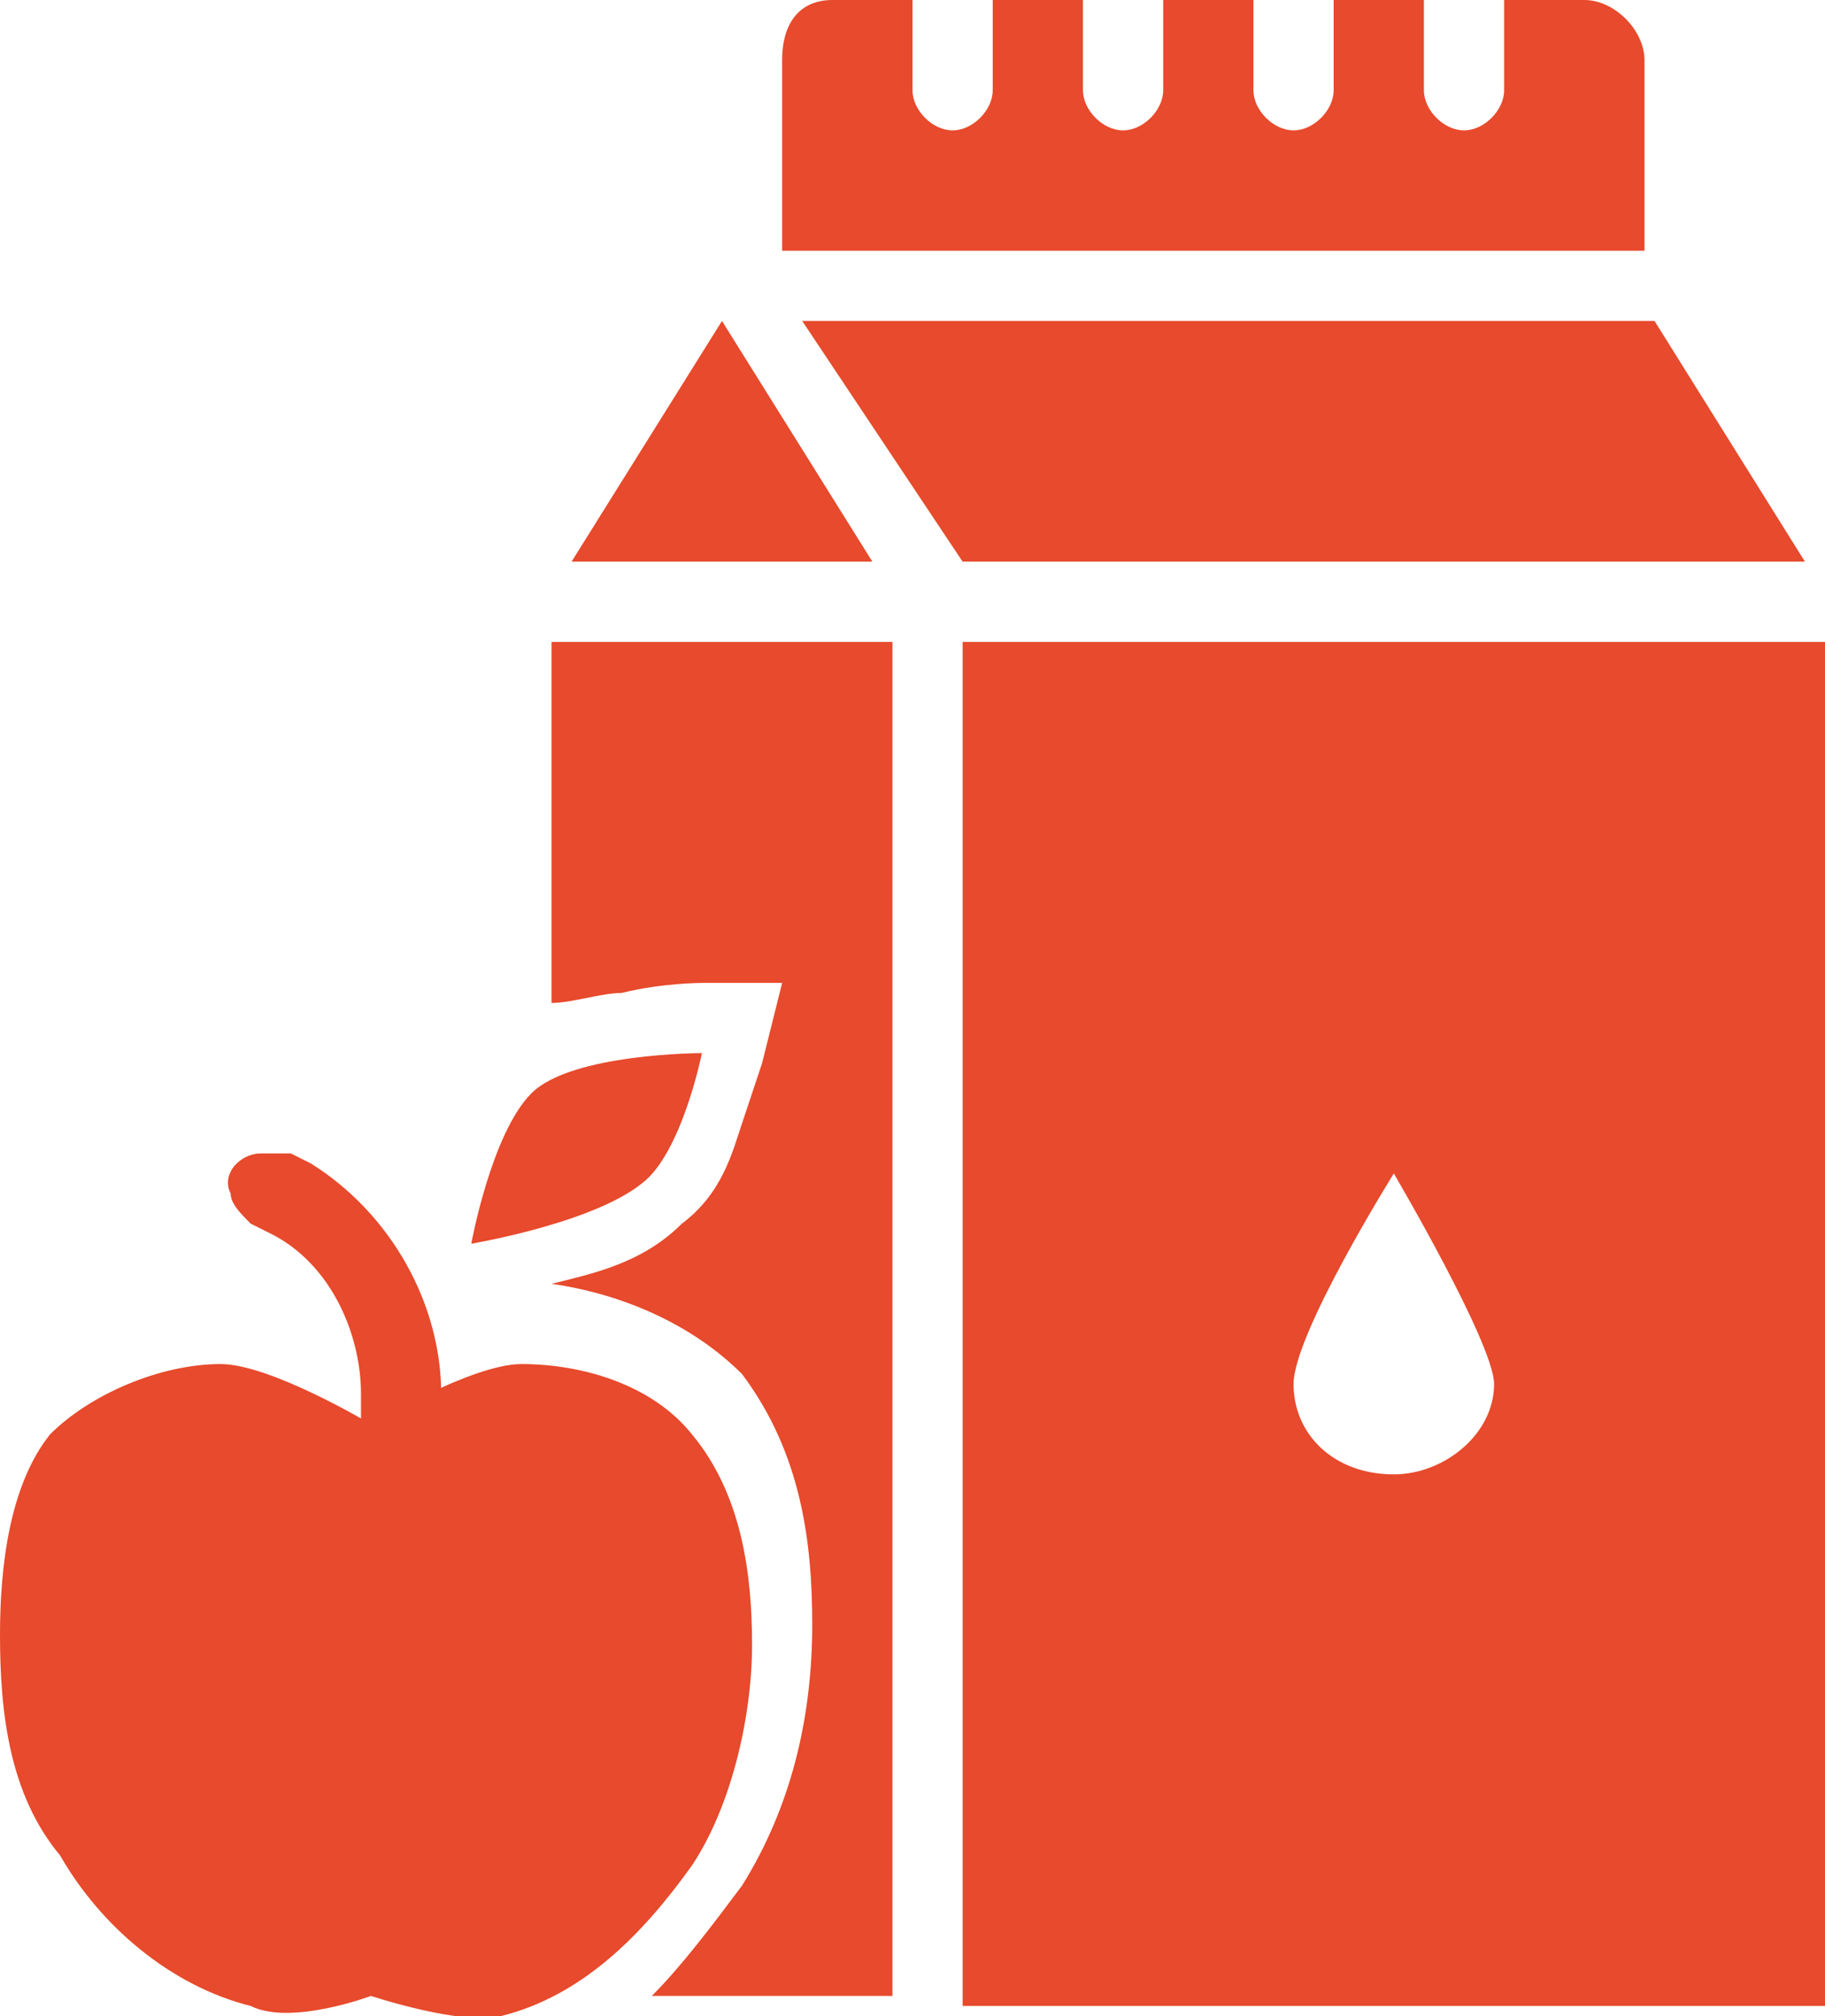
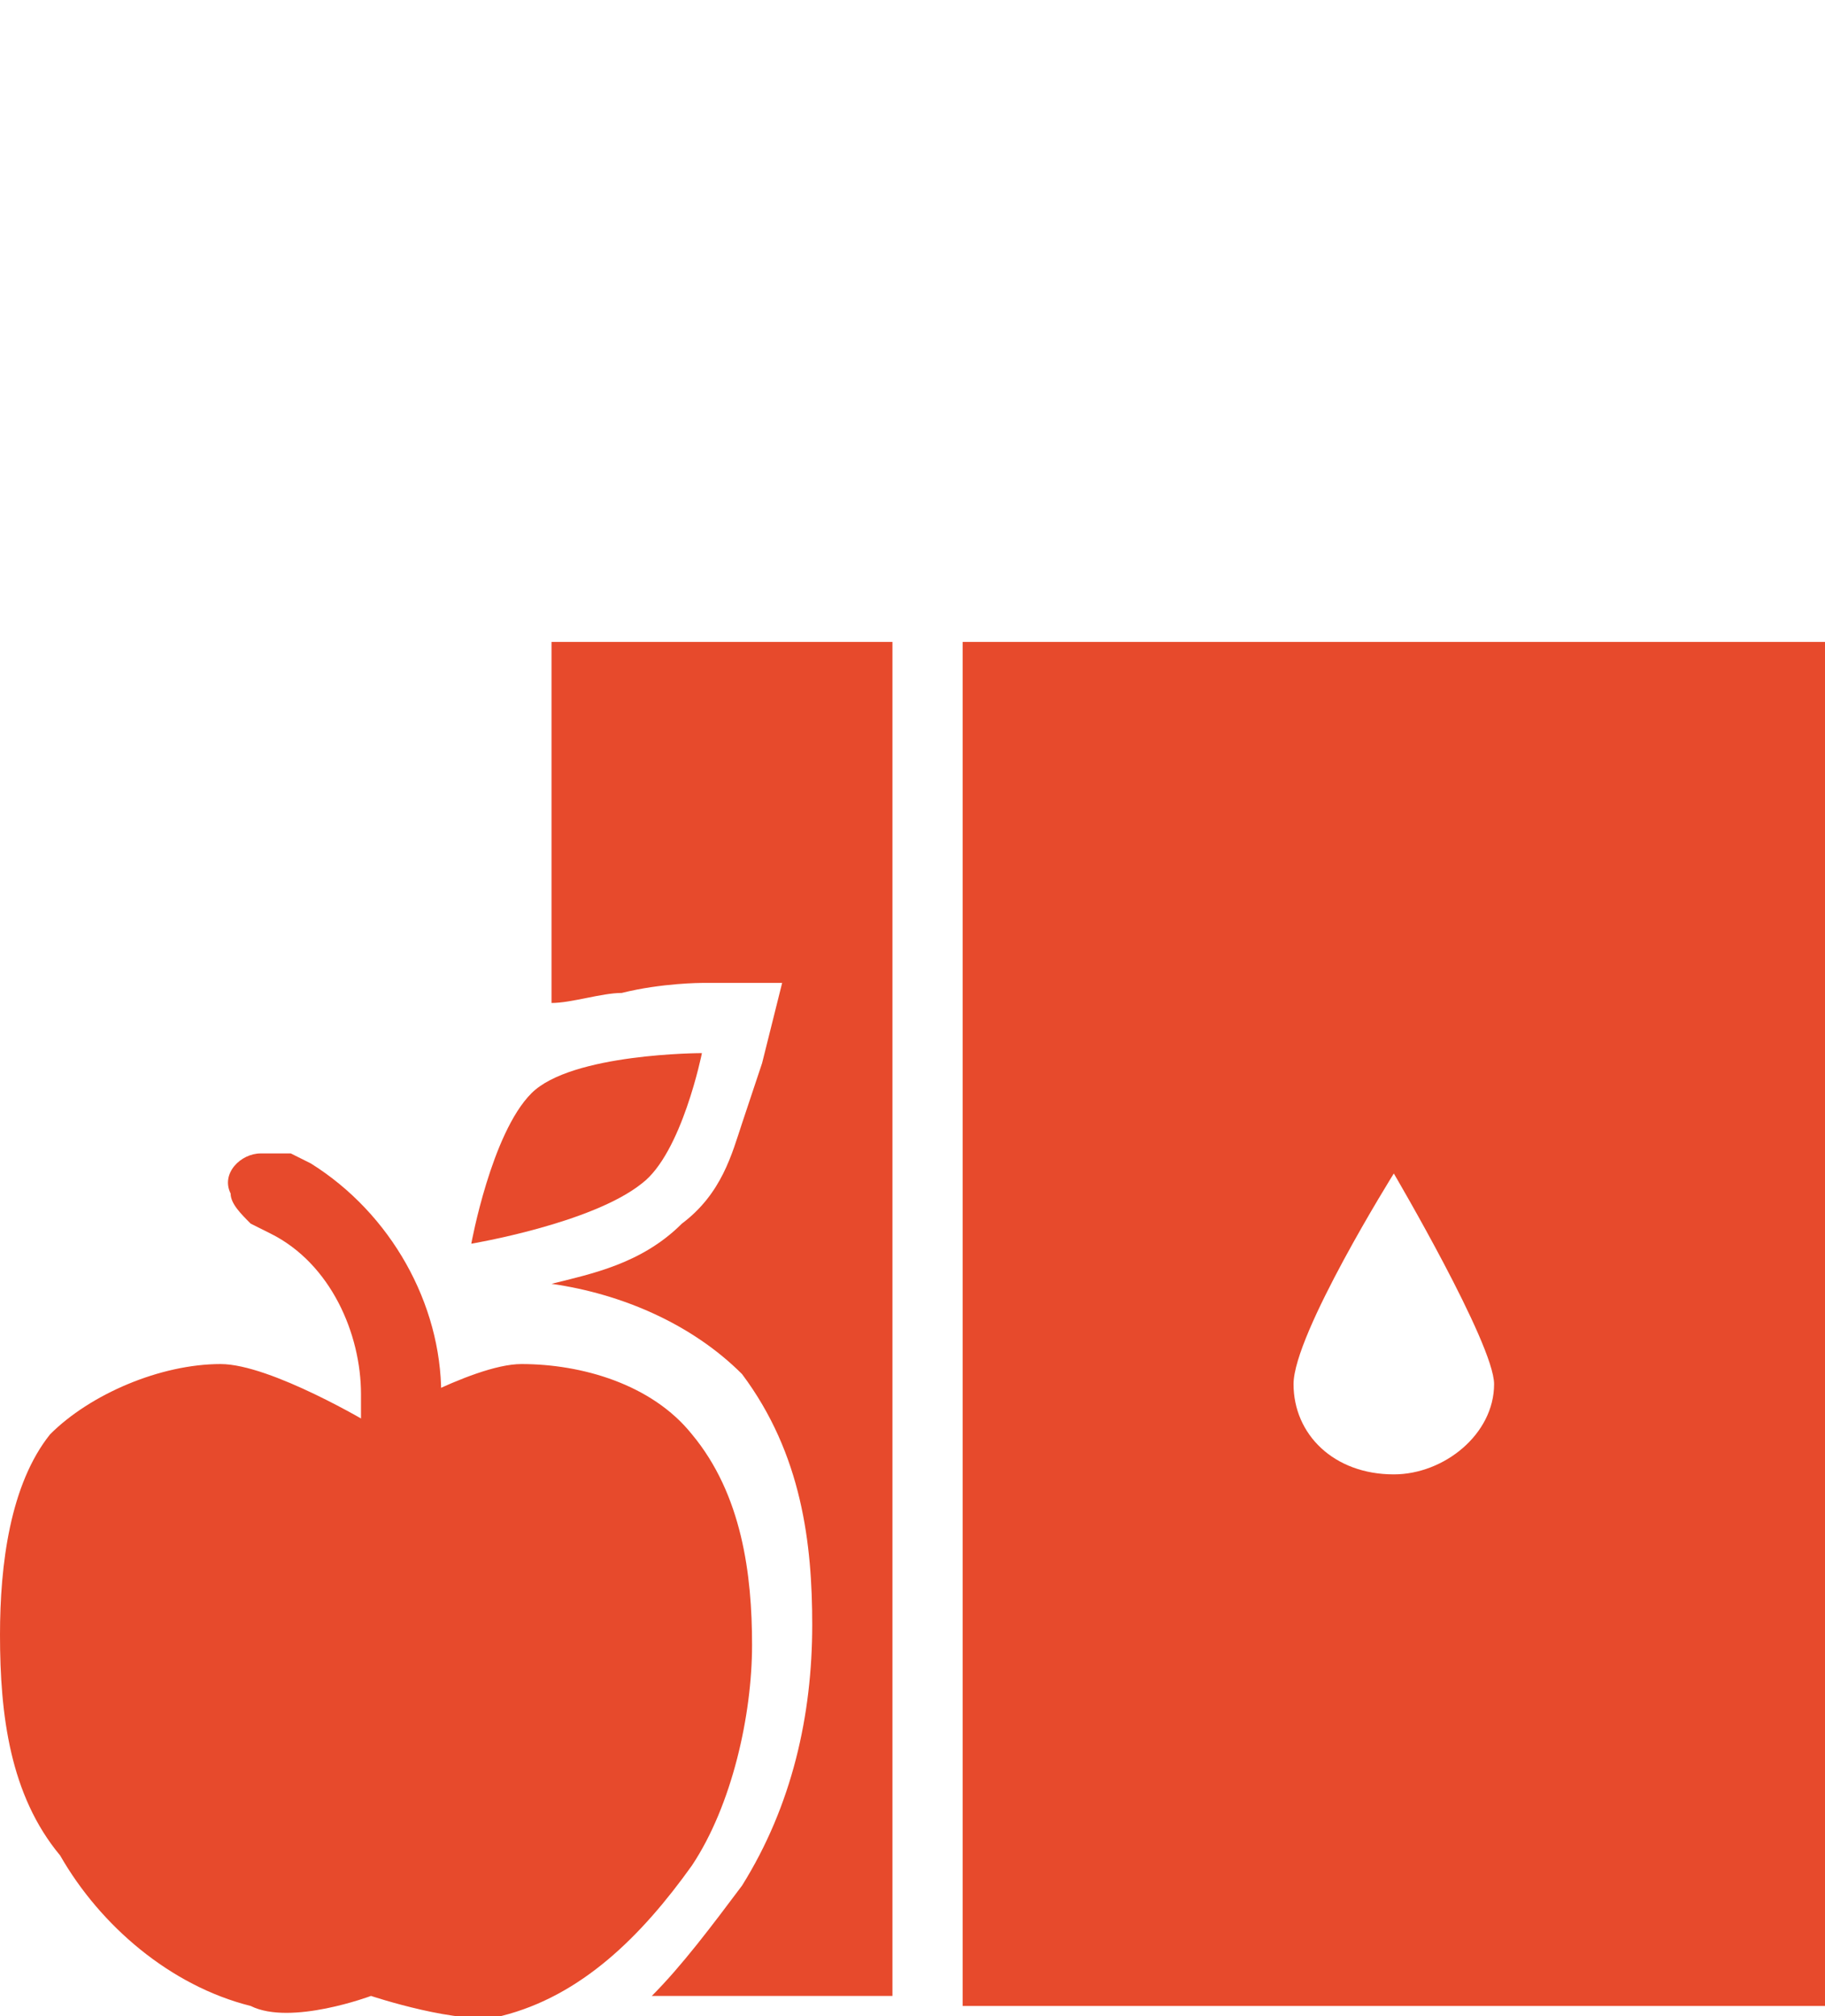
<svg xmlns="http://www.w3.org/2000/svg" xmlns:xlink="http://www.w3.org/1999/xlink" version="1.1" id="Ebene_1" x="0px" y="0px" viewBox="0 0 18.2 20.1" style="enable-background:new 0 0 18.2 20.1;" xml:space="preserve">
  <style type="text/css">
	.st0{clip-path:url(#SVGID_2_);fill:#E74A2C;}
	.st1{fill:#E74A2C;}
	.st2{clip-path:url(#SVGID_4_);fill:#E74A2C;}
</style>
  <g>
    <g>
      <defs>
-         <rect id="SVGID_1_" width="18.2" height="20.1" />
-       </defs>
+         </defs>
      <clipPath id="SVGID_2_">
        <use xlink:href="#SVGID_1_" style="overflow:visible;" />
      </clipPath>
      <path class="st0" d="M8.3,0C8,0,7.8,0.2,7.8,0.6v1.9h8.6V0.6c0-0.3-0.3-0.6-0.6-0.6H15v0.9c0,0.2-0.2,0.4-0.4,0.4    c-0.2,0-0.4-0.2-0.4-0.4c0,0,0,0,0,0V0h-0.9v0.9c0,0.2-0.2,0.4-0.4,0.4c-0.2,0-0.4-0.2-0.4-0.4c0,0,0,0,0,0V0h-0.9v0.9    c0,0.2-0.2,0.4-0.4,0.4c-0.2,0-0.4-0.2-0.4-0.4c0,0,0,0,0,0V0H9.9v0.9c0,0.2-0.2,0.4-0.4,0.4c-0.2,0-0.4-0.2-0.4-0.4c0,0,0,0,0,0    V0H8.3z" />
    </g>
-     <polygon class="st1" points="8,3.2 9.6,5.6 18,5.6 16.5,3.2  " />
-     <polygon class="st1" points="7.2,3.2 5.7,5.6 8.7,5.6  " />
    <g>
      <defs>
        <rect id="SVGID_3_" width="18.2" height="20.1" />
      </defs>
      <clipPath id="SVGID_4_">
        <use xlink:href="#SVGID_3_" style="overflow:visible;" />
      </clipPath>
      <path class="st2" d="M5.5,6.4V10C5.7,10,6,9.9,6.2,9.9c0.4-0.1,0.8-0.1,0.8-0.1h0.8l-0.2,0.8c0,0-0.1,0.3-0.2,0.6    c-0.1,0.3-0.2,0.7-0.6,1c-0.4,0.4-0.9,0.5-1.3,0.6c0.7,0.1,1.4,0.4,1.9,0.9c0.6,0.8,0.7,1.7,0.7,2.5c0,0.9-0.2,1.8-0.7,2.6    c-0.3,0.4-0.6,0.8-0.9,1.1h2.4V6.4L5.5,6.4z" />
      <path class="st2" d="M13.9,11.7c0,0,1,1.7,1,2.1c0,0.5-0.5,0.9-1,0.9c-0.6,0-1-0.4-1-0.9C12.9,13.3,13.9,11.7,13.9,11.7 M9.6,20    h8.6V6.4H9.6V20z" />
      <path class="st2" d="M3.7,19.9c0,0,0.9,0.3,1.3,0.2c0.8-0.2,1.4-0.8,1.9-1.5c0.4-0.6,0.6-1.5,0.6-2.2c0-0.7-0.1-1.5-0.6-2.1    c-0.4-0.5-1.1-0.7-1.7-0.7c-0.5,0-1.5,0.6-1.5,0.6s-1-0.6-1.5-0.6c-0.6,0-1.3,0.3-1.7,0.7C0.1,14.8,0,15.6,0,16.3    c0,0.8,0.1,1.6,0.6,2.2c0.4,0.7,1.1,1.3,1.9,1.5C2.9,20.2,3.7,19.9,3.7,19.9" />
      <path class="st2" d="M4.7,12.4c0,0,0.2-1.1,0.6-1.5c0.4-0.4,1.7-0.4,1.7-0.4s-0.2,1-0.6,1.3C5.9,12.2,4.7,12.4,4.7,12.4" />
      <path class="st2" d="M2.6,11.5c-0.2,0-0.4,0.2-0.3,0.4c0,0.1,0.1,0.2,0.2,0.3l0.2,0.1c0.6,0.3,0.9,1,0.9,1.6v0.4    c0,0.2,0.2,0.4,0.4,0.4c0.2,0,0.4-0.2,0.4-0.4c0,0,0,0,0,0v-0.4c0-0.9-0.5-1.8-1.3-2.3l-0.2-0.1C2.7,11.5,2.7,11.5,2.6,11.5z" />
    </g>
  </g>
</svg>